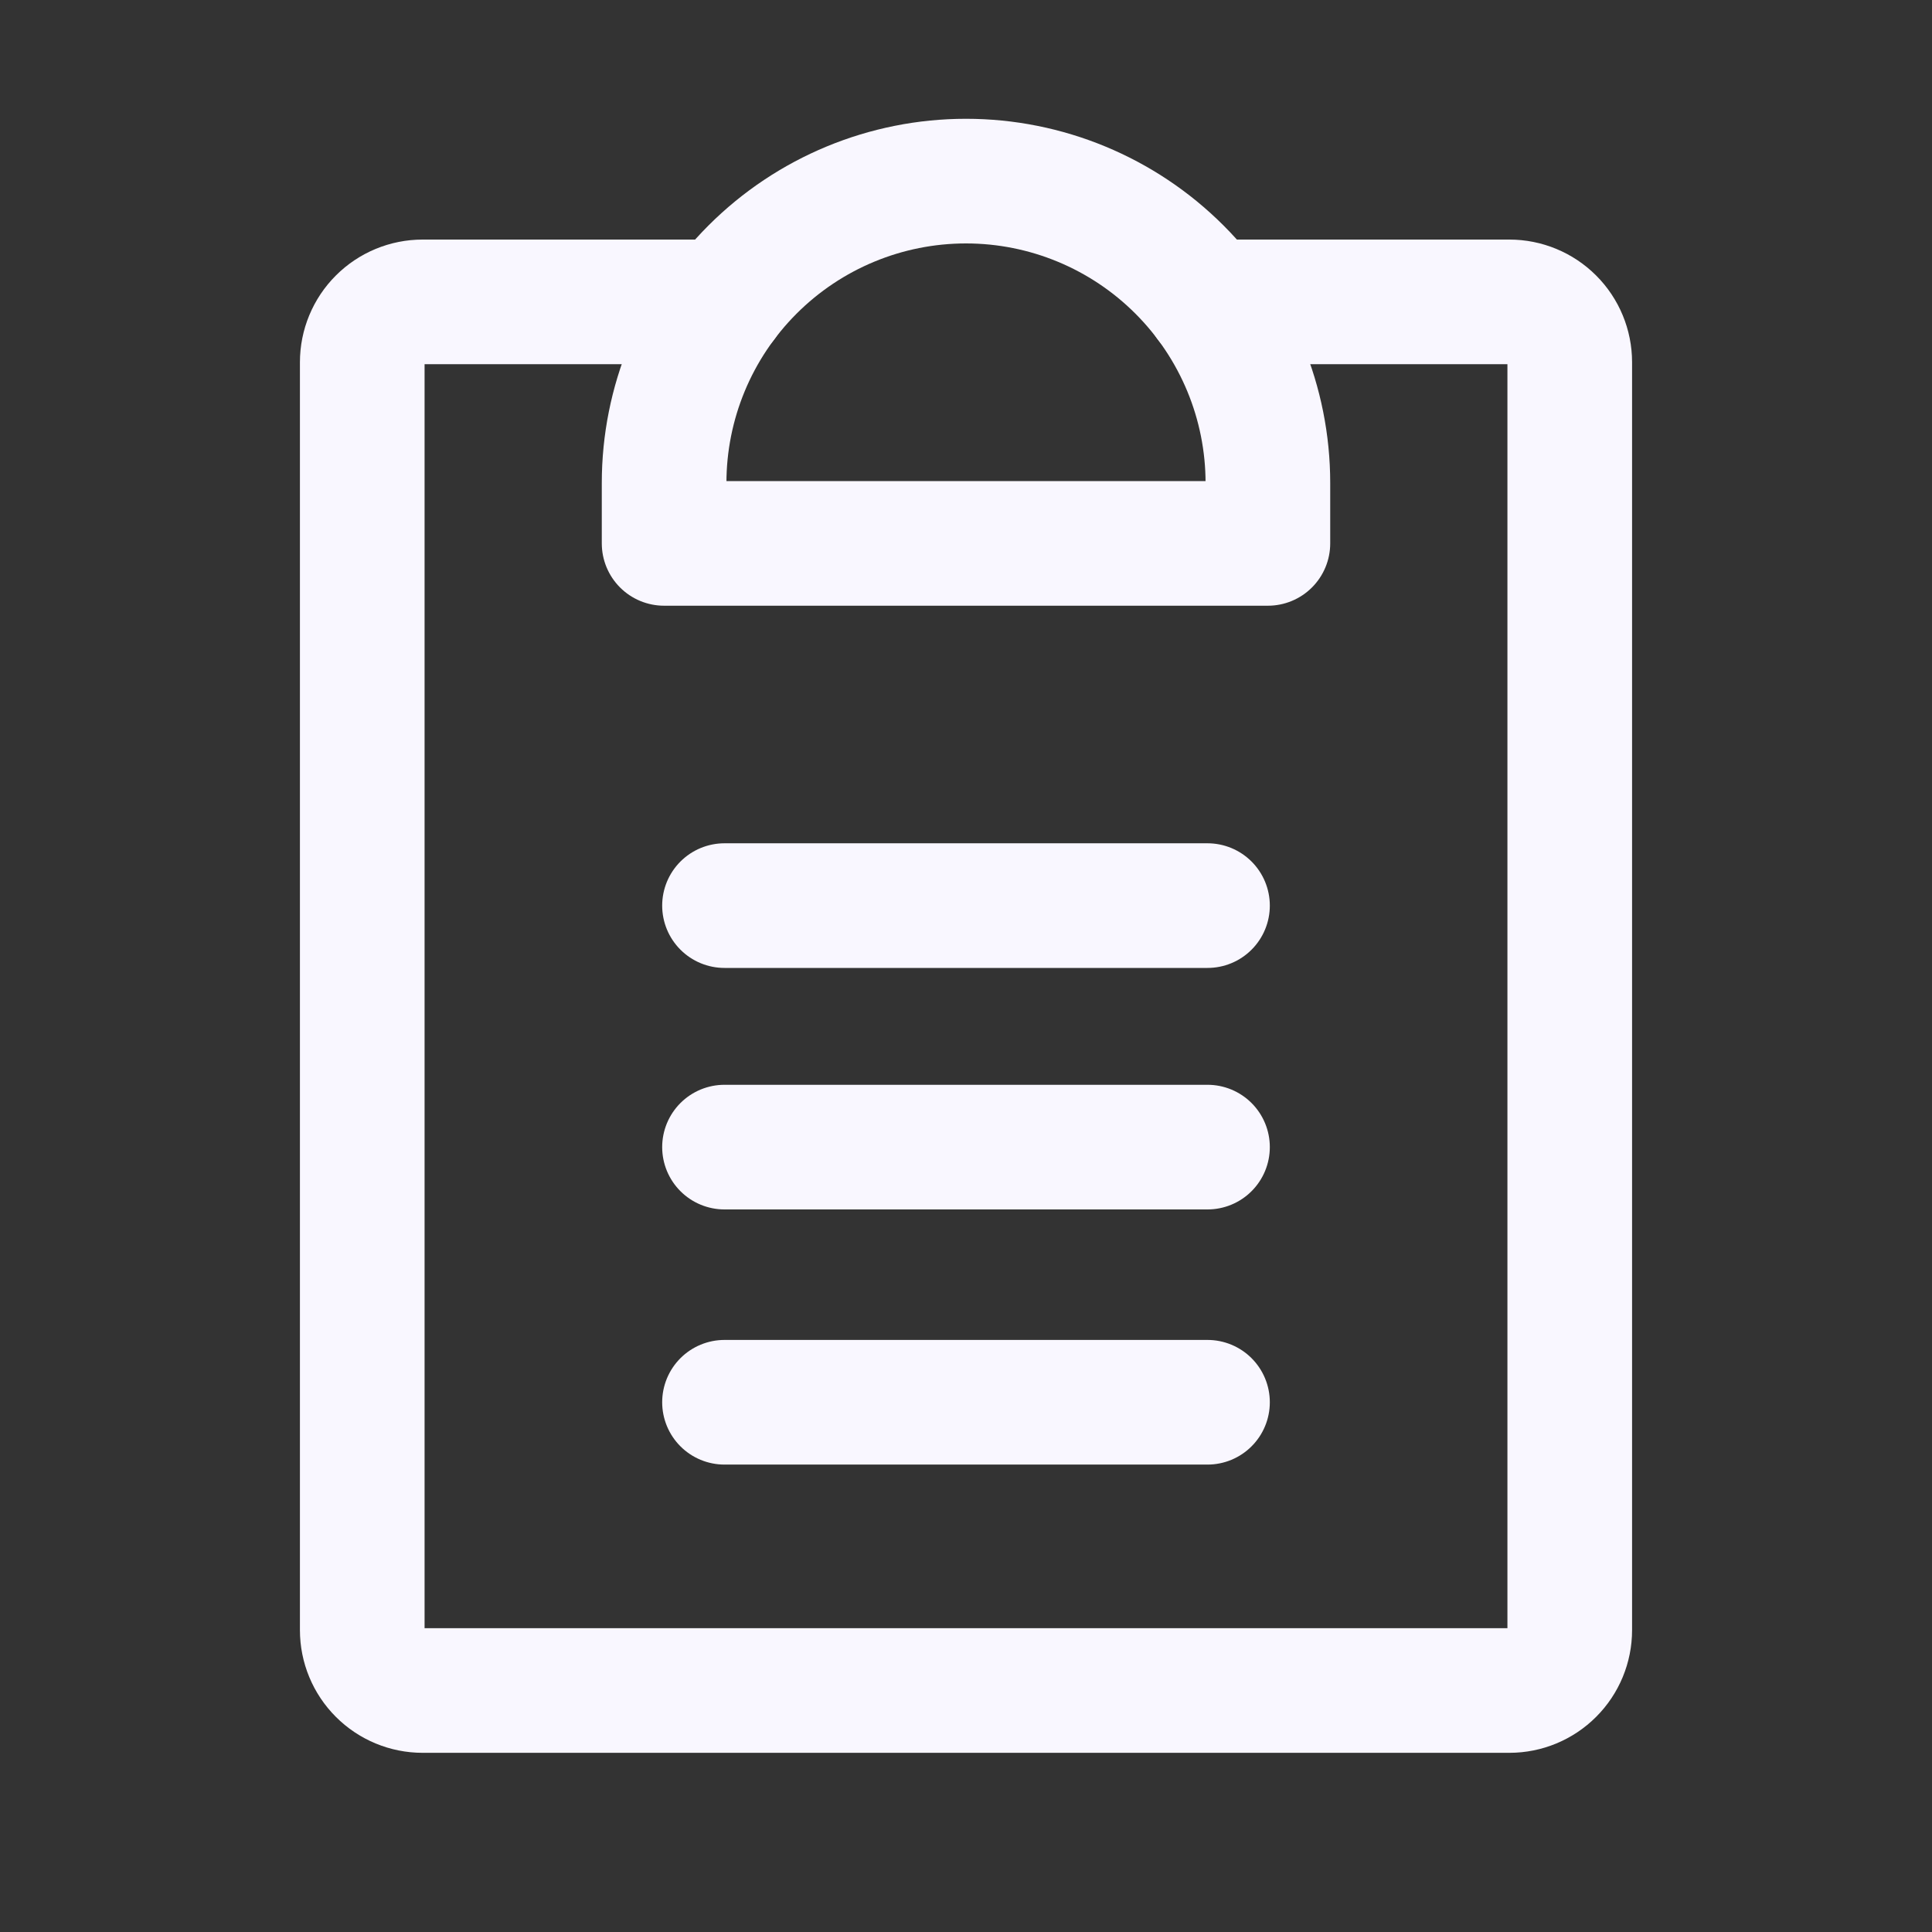
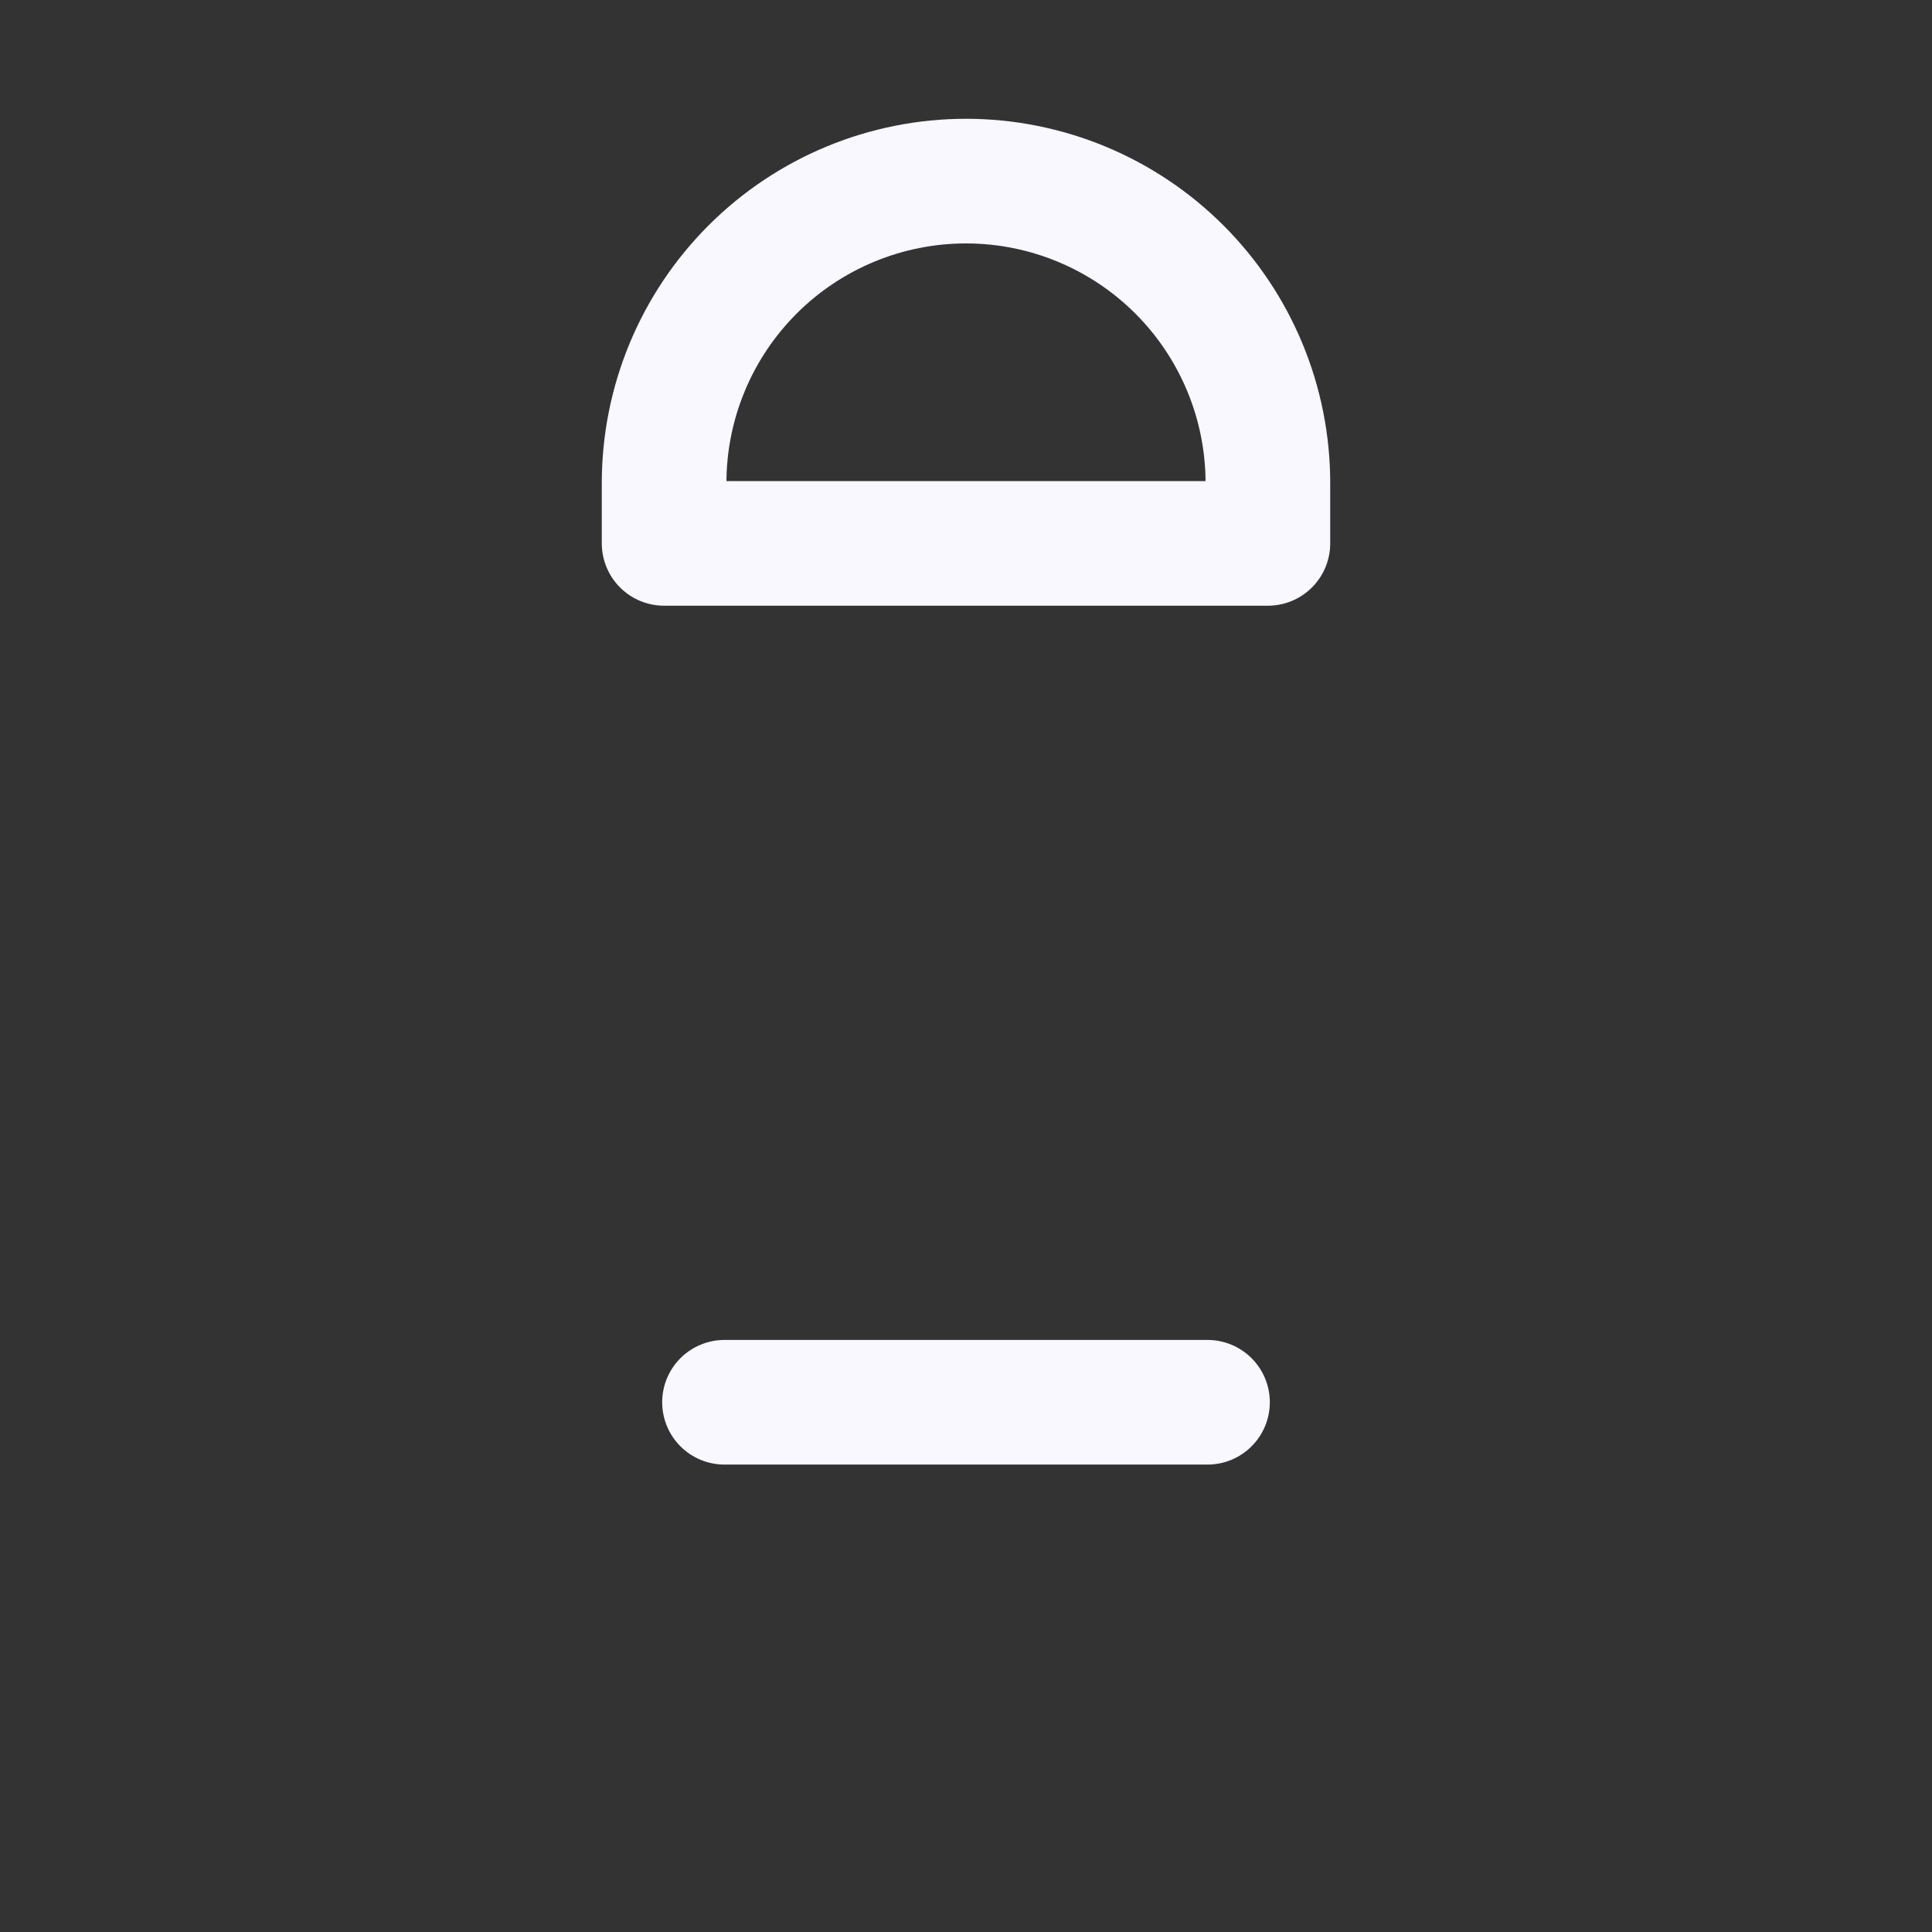
<svg xmlns="http://www.w3.org/2000/svg" width="62" height="62" viewBox="0 0 62 62" fill="none">
  <rect x="0" y="0" width="62" height="62" fill="#333333" stroke="none" />
-   <path d="M38.75 9.688H48.438C48.951 9.688 49.444 9.892 49.807 10.255C50.171 10.618 50.375 11.111 50.375 11.625V52.312C50.375 52.826 50.171 53.319 49.807 53.682C49.444 54.046 48.951 54.25 48.438 54.25H13.562C13.049 54.25 12.556 54.046 12.193 53.682C11.829 53.319 11.625 52.826 11.625 52.312V11.625C11.625 11.111 11.829 10.618 12.193 10.255C12.556 9.892 13.049 9.688 13.562 9.688H23.25" stroke="#F9F7FF" stroke-width="4" stroke-linecap="round" stroke-linejoin="round" />
-   <path d="M23.25 36.812H38.75" stroke="#F9F7FF" stroke-width="4" stroke-linecap="round" stroke-linejoin="round" />
  <path d="M23.25 45H38.75" stroke="#F9F7FF" stroke-width="4" stroke-linecap="round" stroke-linejoin="round" />
-   <path d="M23.25 29.062H38.75" stroke="#F9F7FF" stroke-width="4" stroke-linecap="round" stroke-linejoin="round" />
  <path d="M21.312 17.438V15.5C21.312 12.931 22.333 10.467 24.15 8.65C25.967 6.833 28.431 5.812 31 5.812C33.569 5.812 36.033 6.833 37.85 8.65C39.667 10.467 40.688 12.931 40.688 15.5V17.438H21.312Z" stroke="#F9F7FF" stroke-width="4" stroke-linecap="round" stroke-linejoin="round" />
</svg>